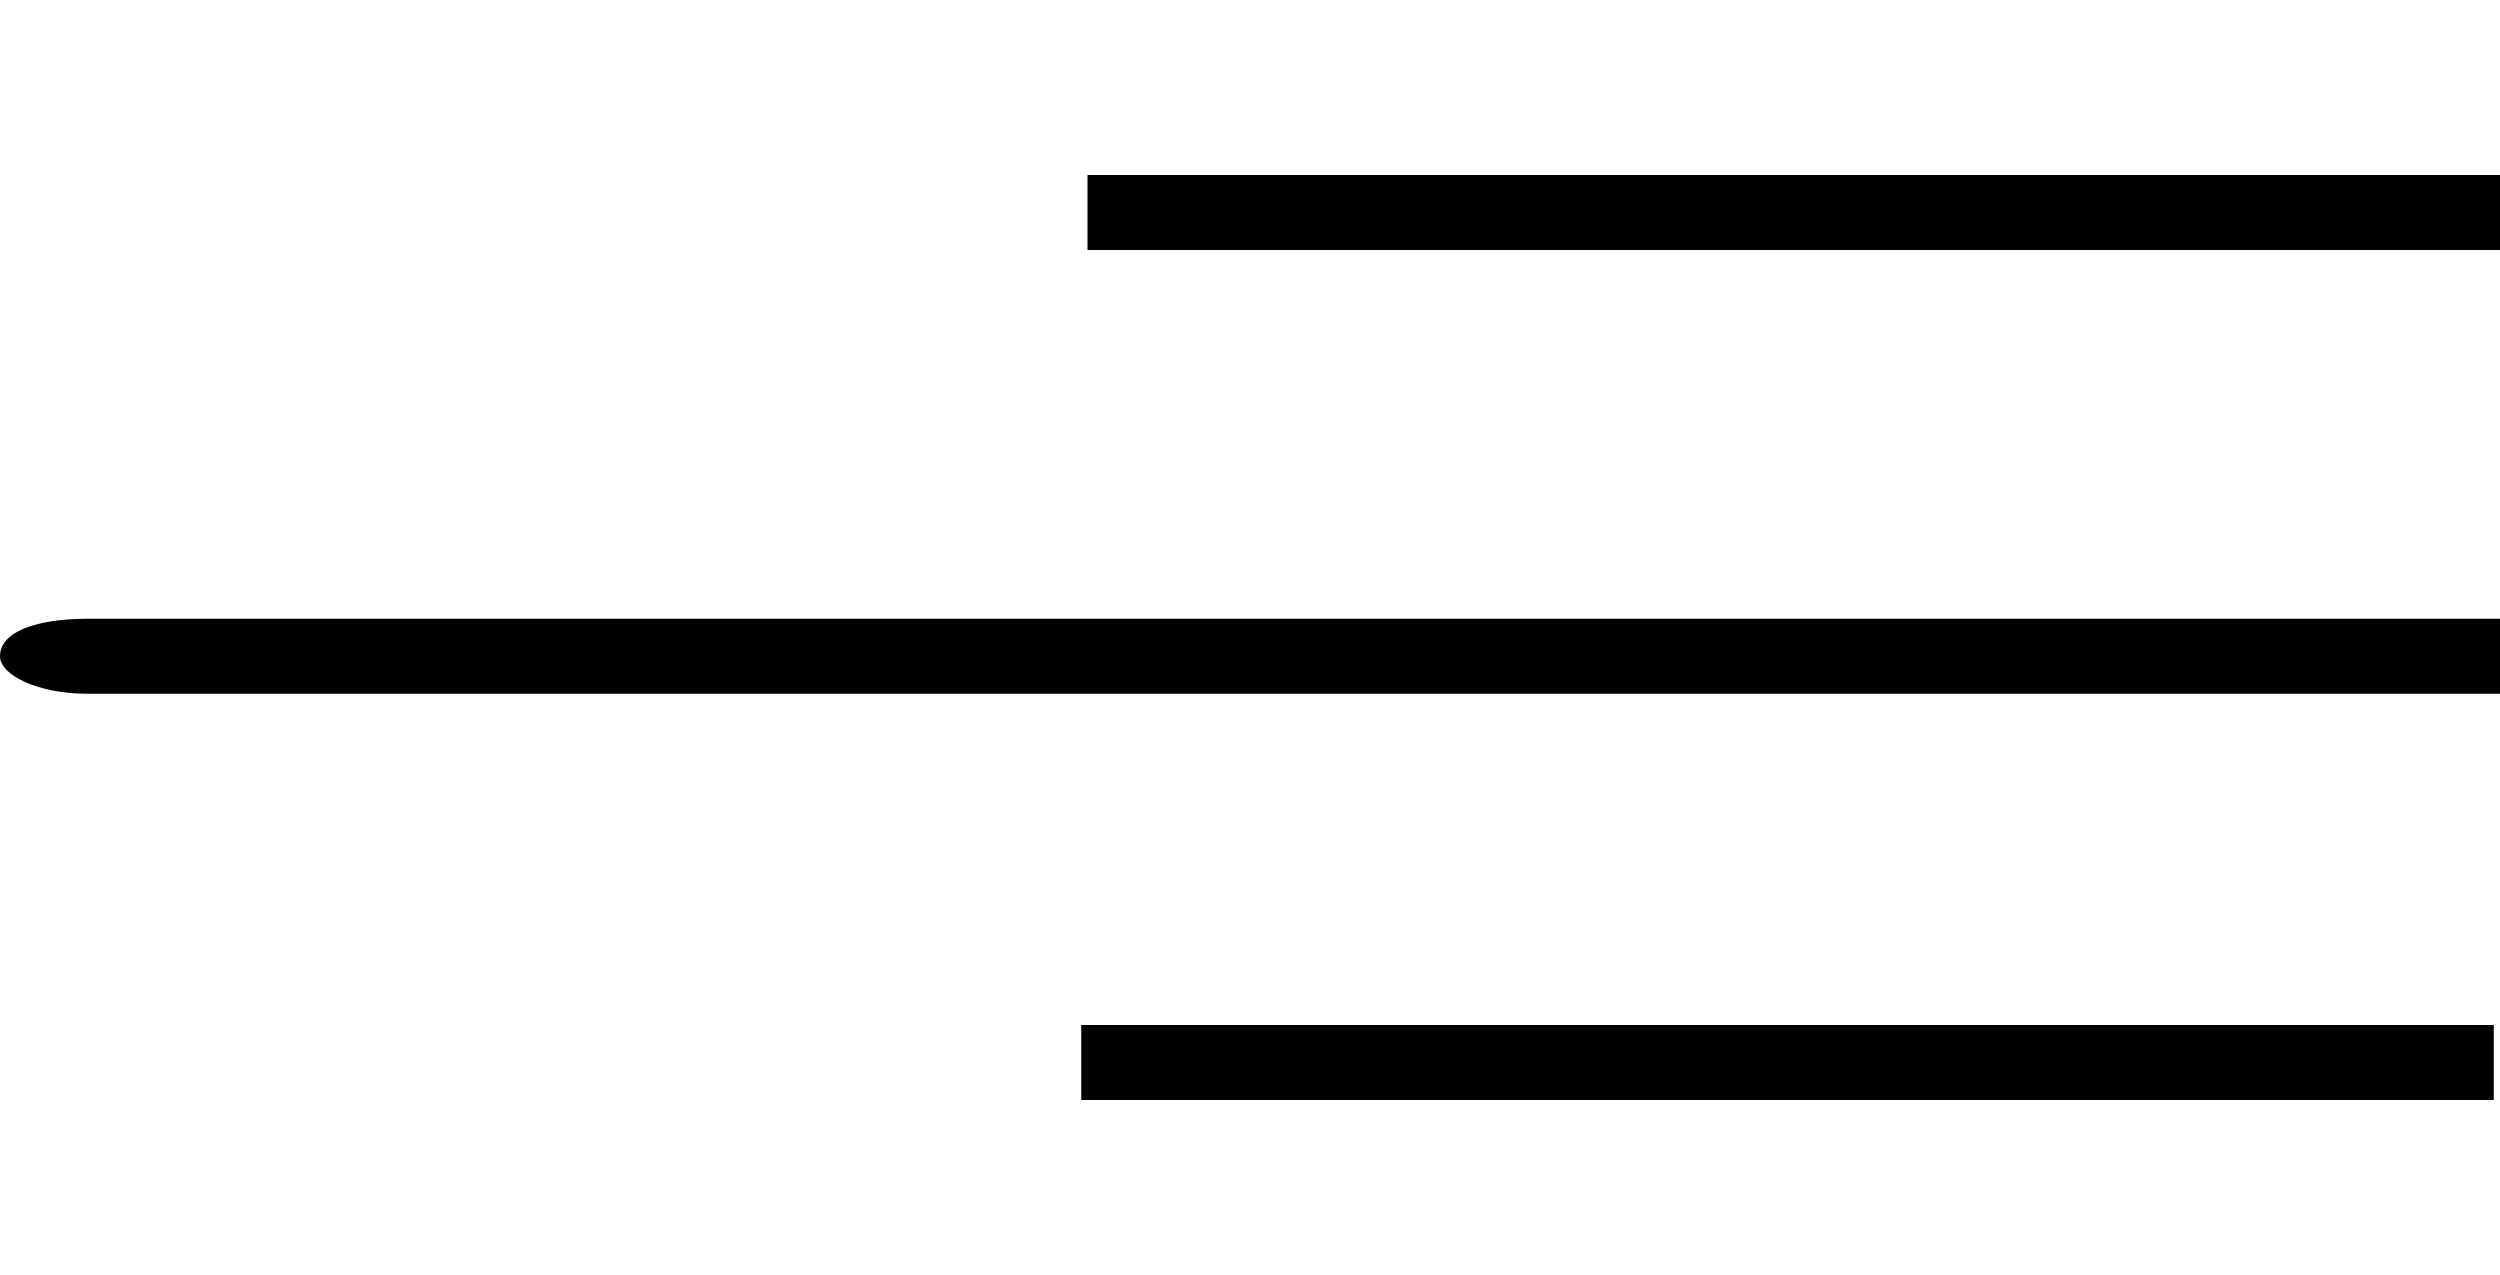
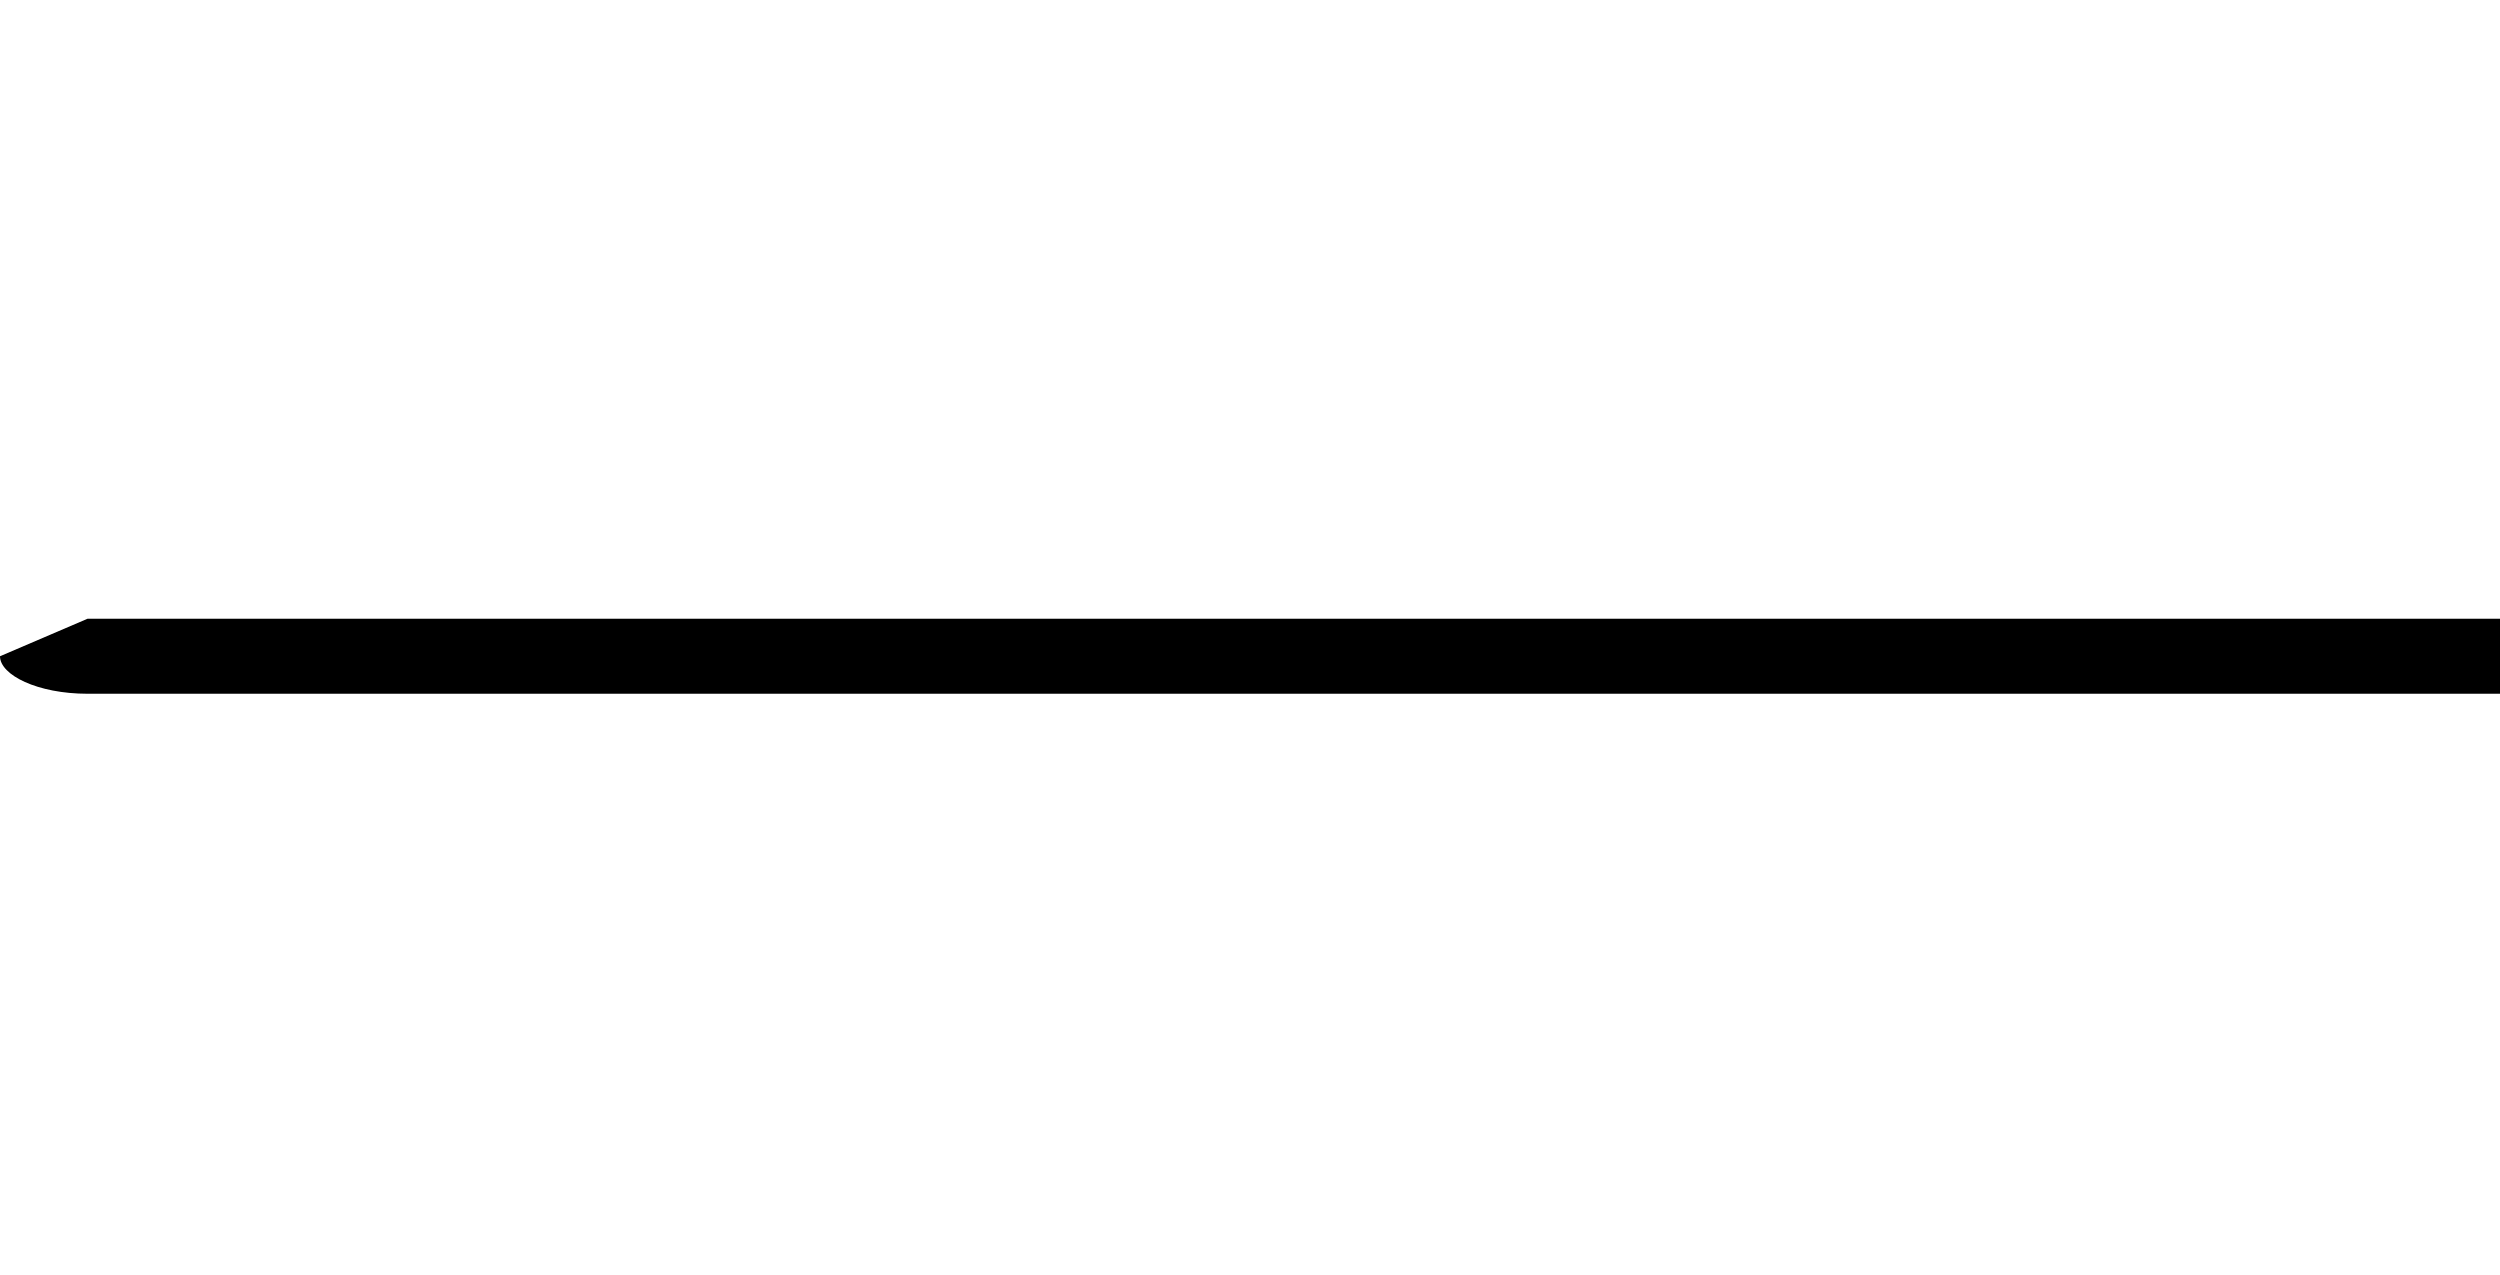
<svg xmlns="http://www.w3.org/2000/svg" x="0px" y="0px" viewBox="0 0 40 20.4" style="enable-background:new 0 0 40 20.4;" xml:space="preserve">
  <g>
-     <rect class="home-2-header-icon-1" x="17.4" y="2.8" width="22.6" height="1.2" />
-     <path class="home-2-header-icon-2" d="M0,10.5c0,0.3,0.6,0.6,1.4,0.6H40V9.9H1.4C0.6,9.9,0,10.1,0,10.5z" />
-     <rect class="home-2-header-icon-3" x="17.3" y="16.4" width="22.6" height="1.2" />
+     <path class="home-2-header-icon-2" d="M0,10.5c0,0.3,0.6,0.6,1.4,0.6H40V9.9H1.4z" />
  </g>
</svg>